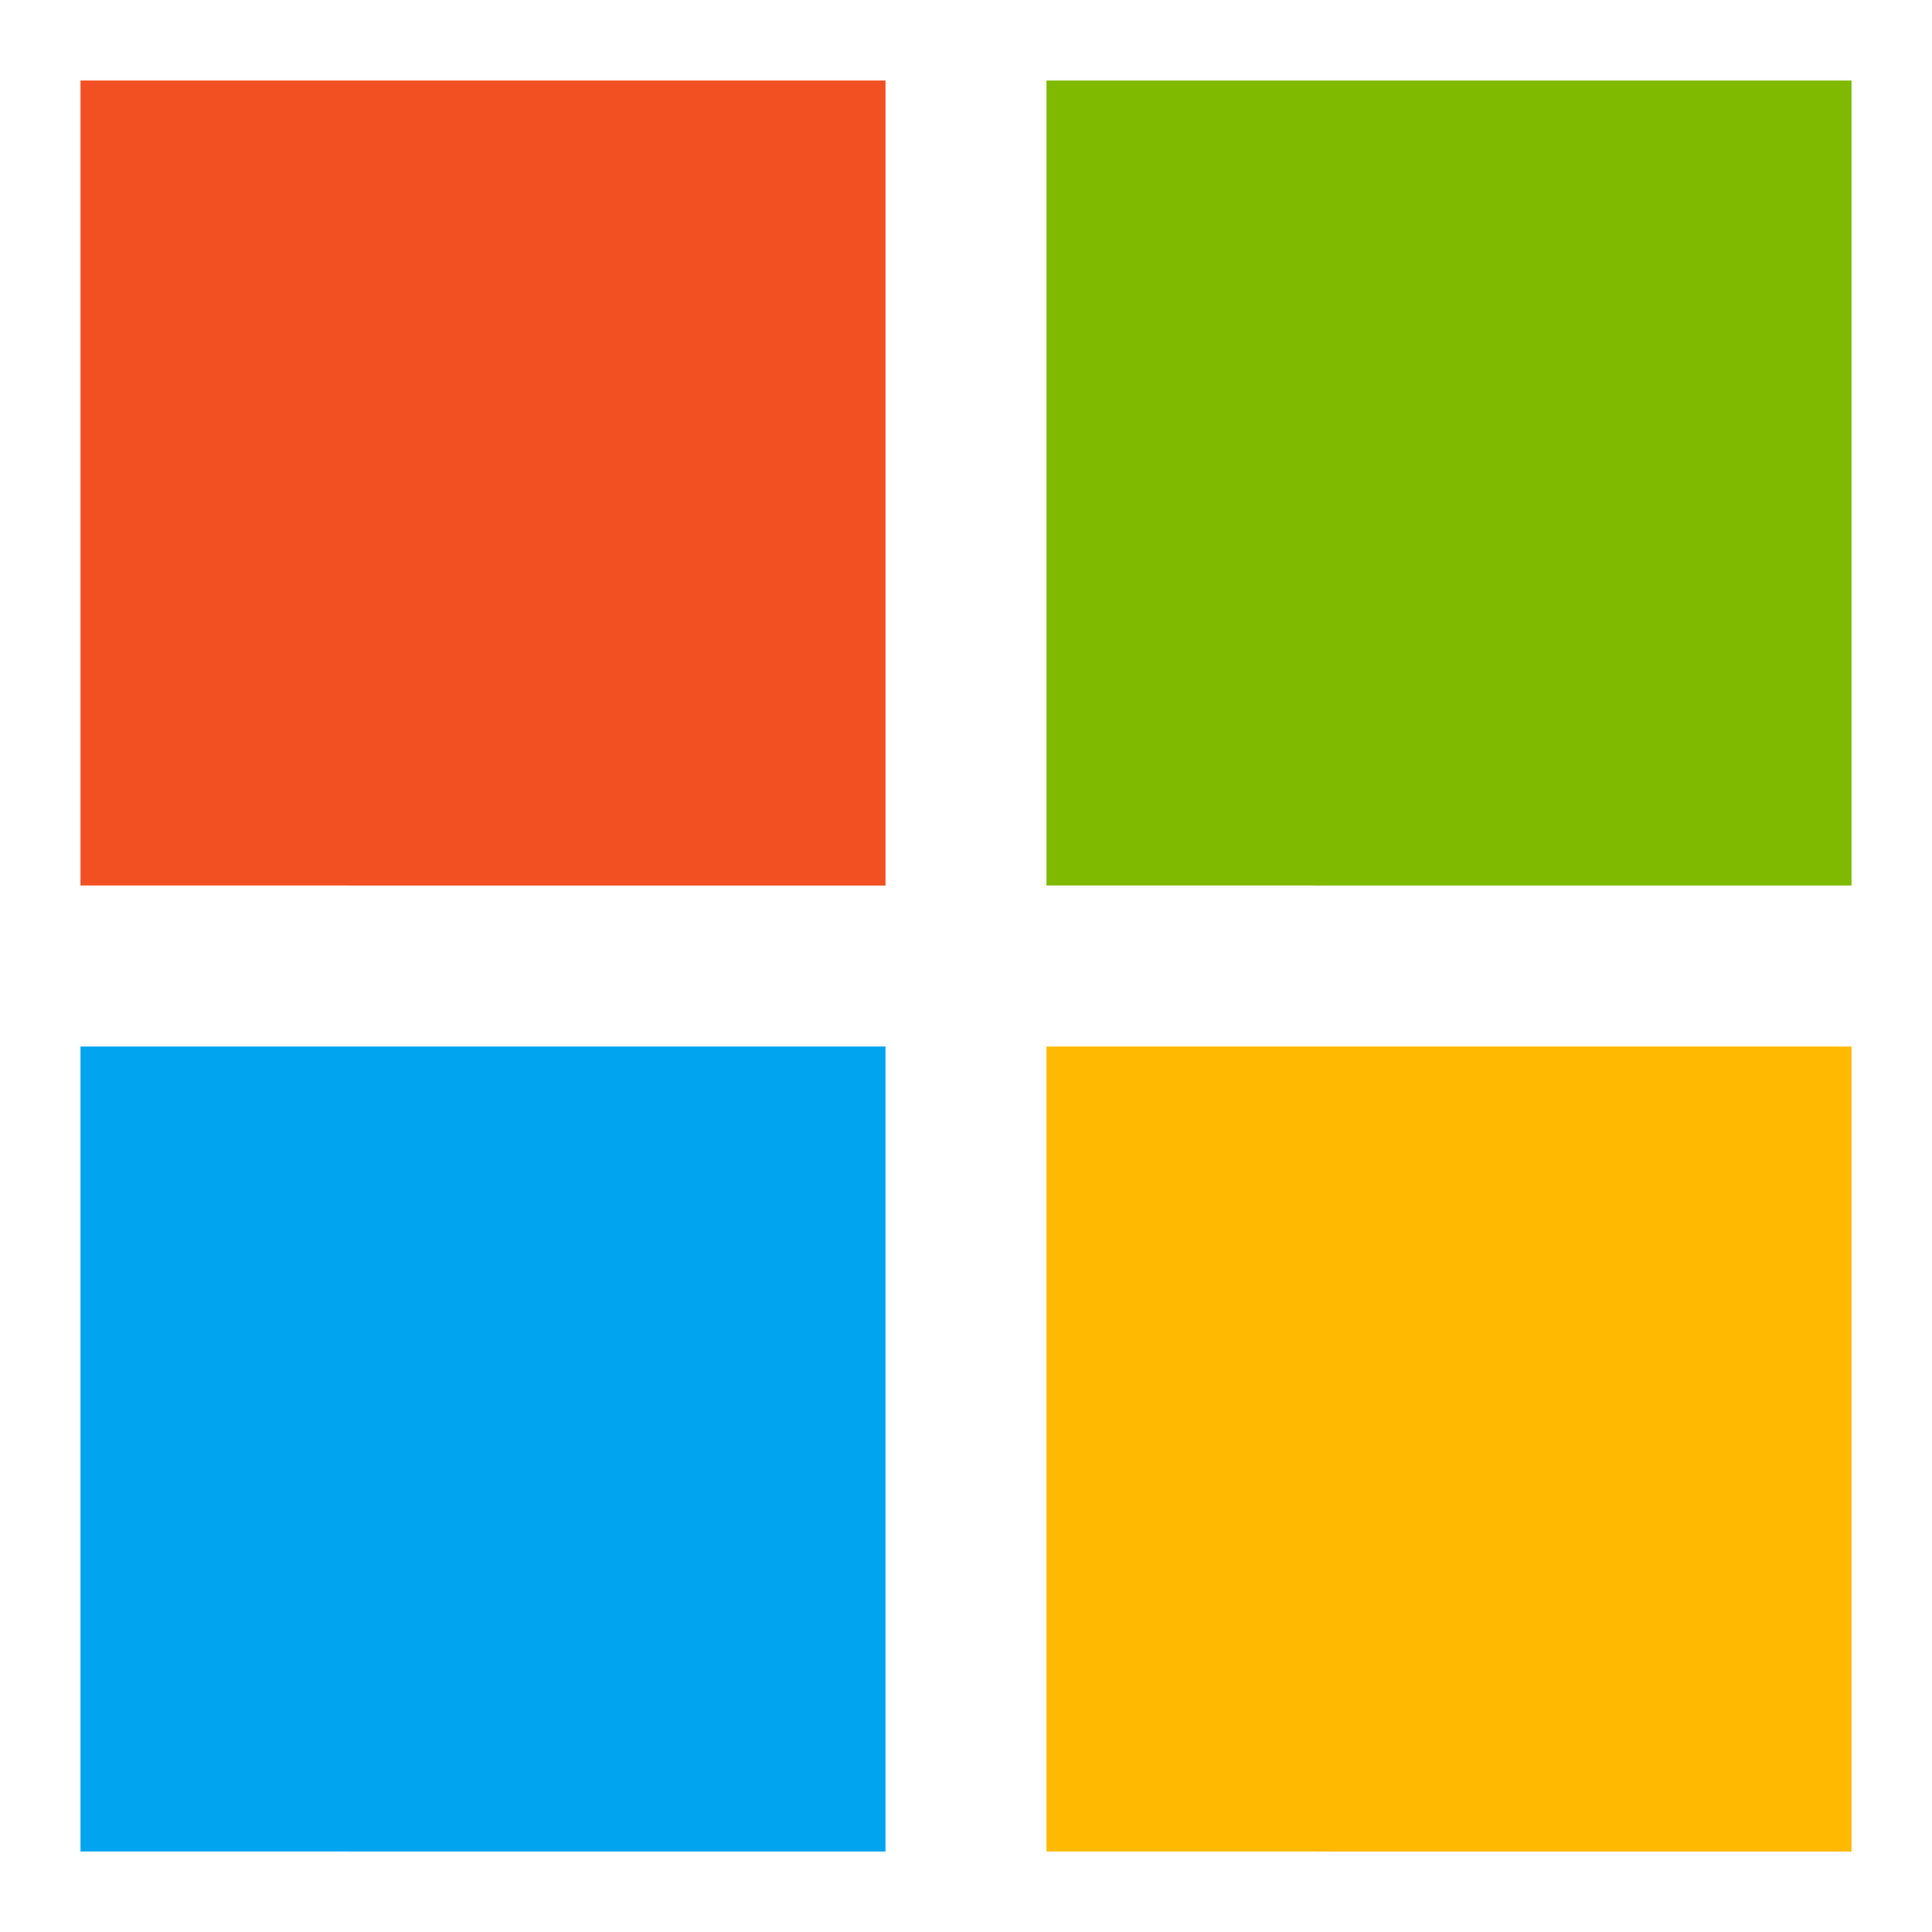
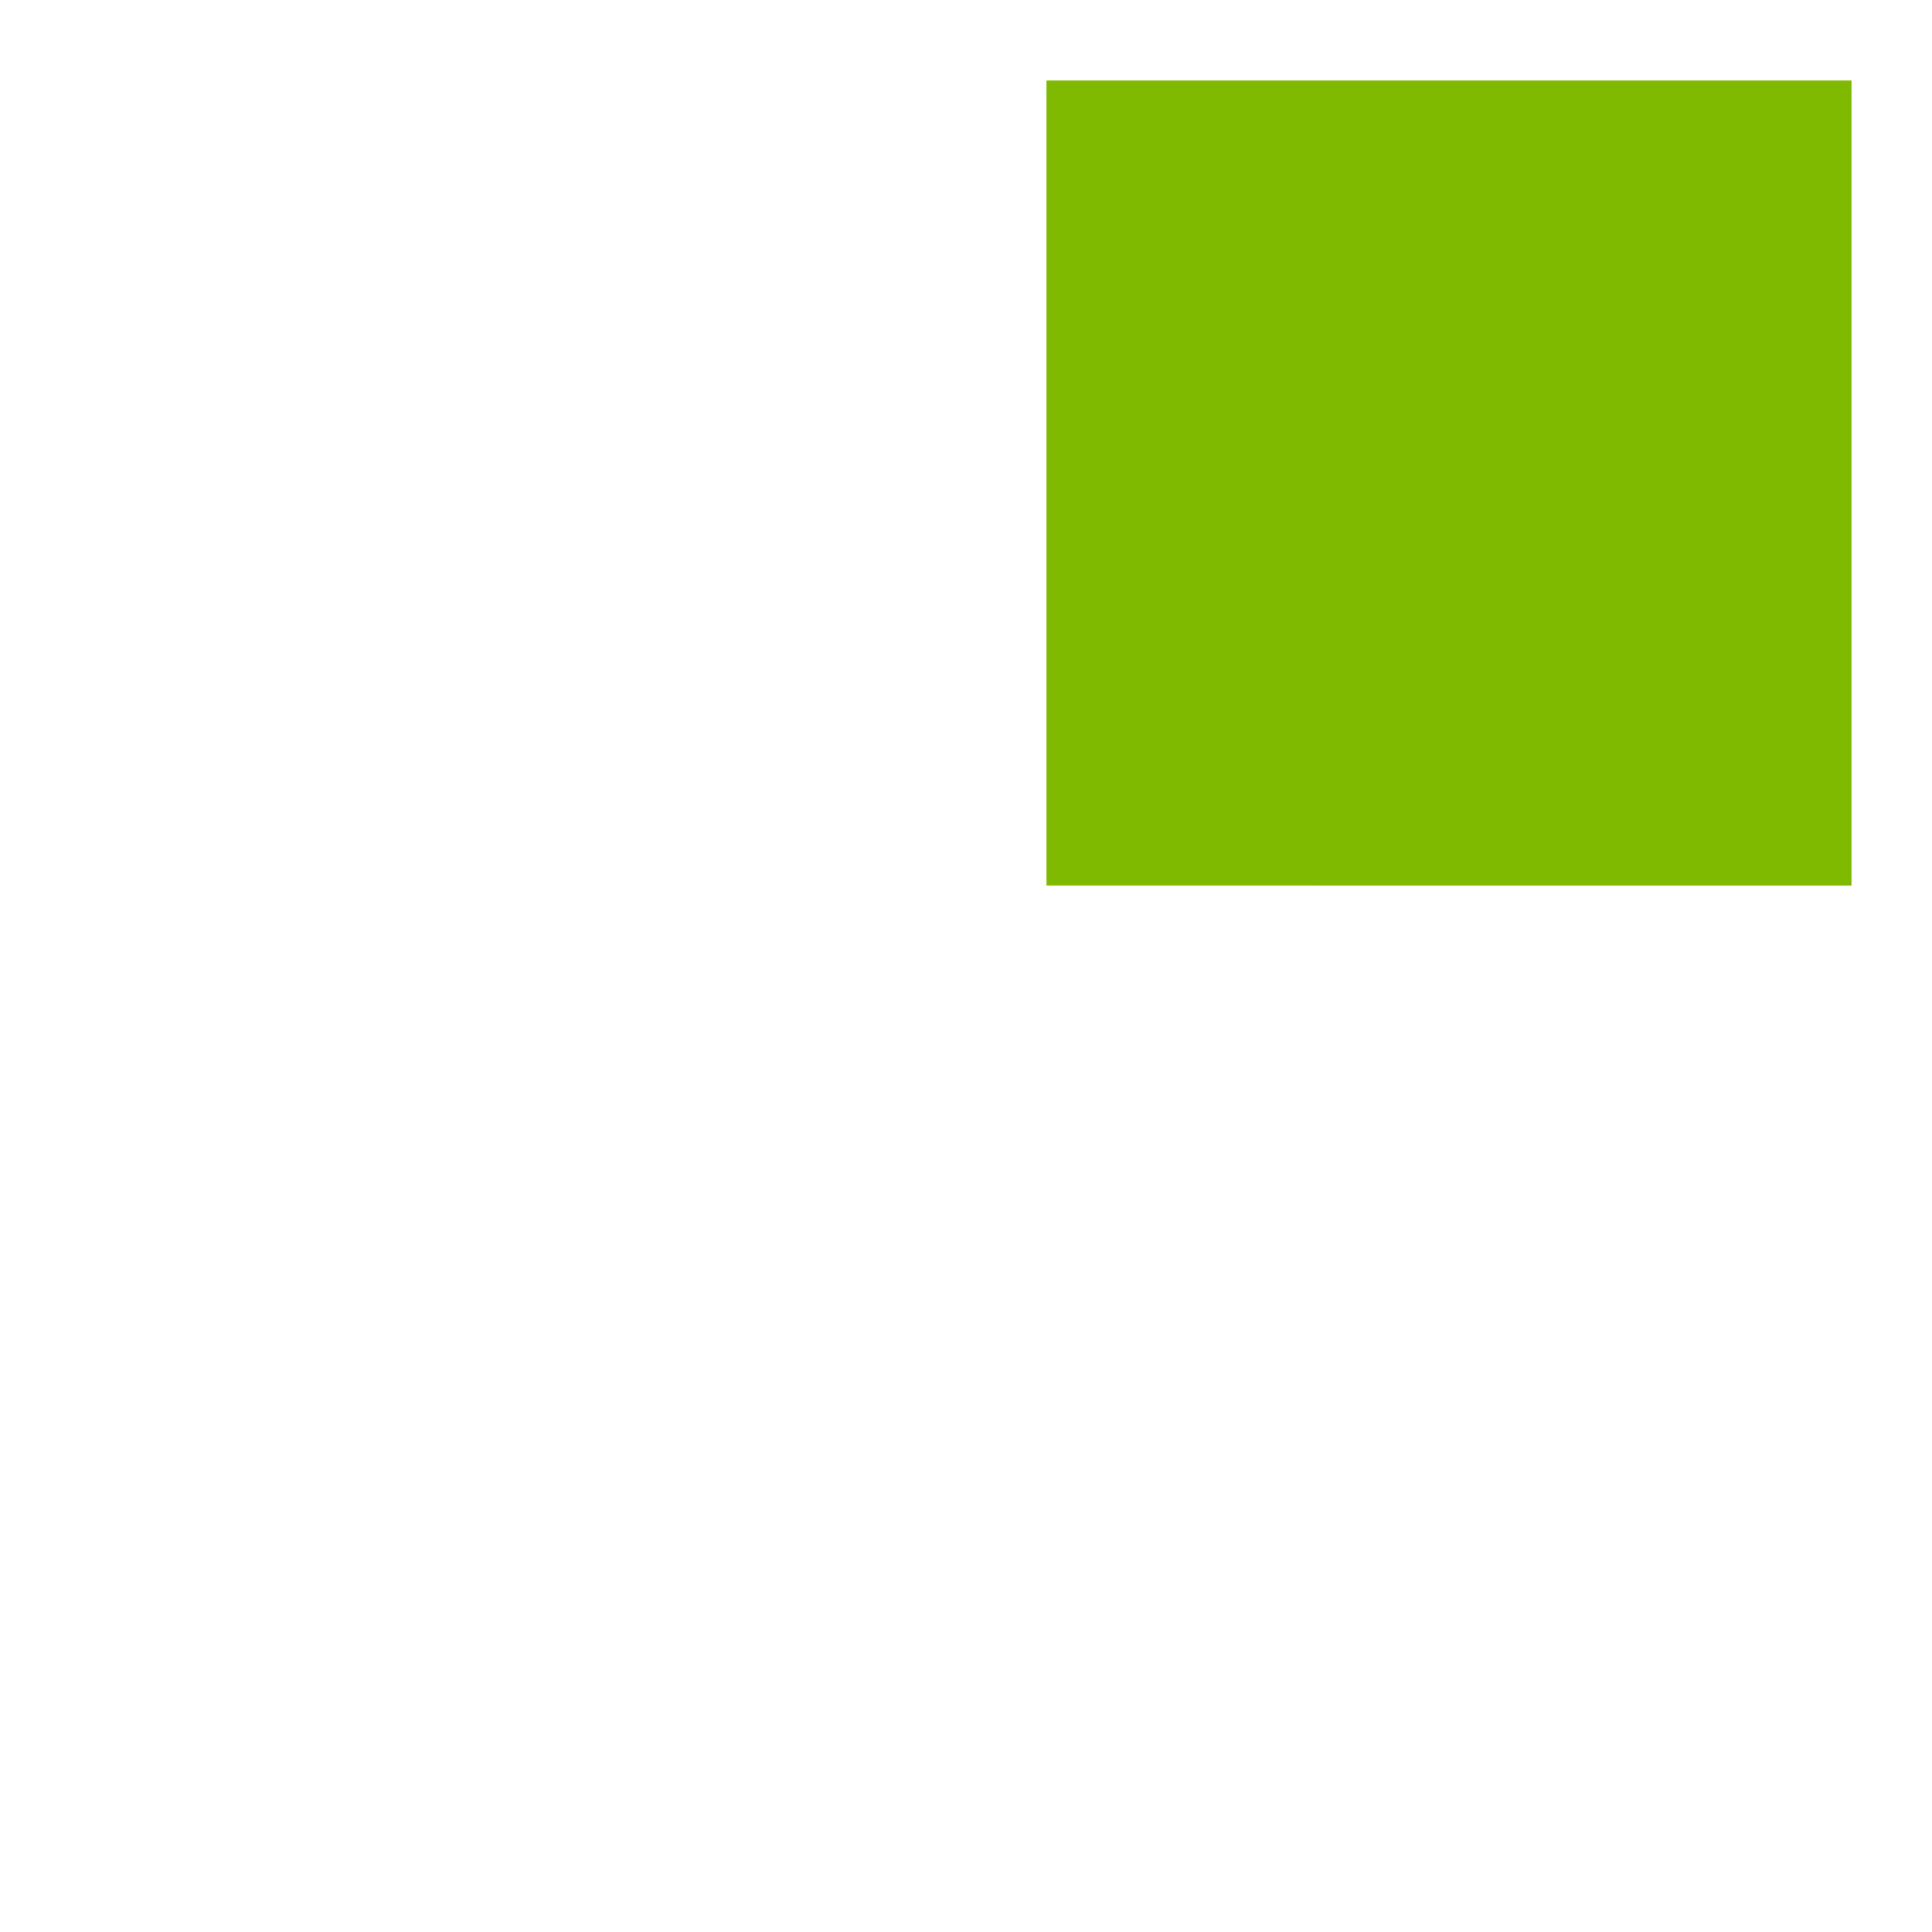
<svg xmlns="http://www.w3.org/2000/svg" viewBox="0 0 24 24">
-   <path fill="#F25022" d="M1 1h10v10H1z" />
-   <path fill="#00A4EF" d="M1 13h10v10H1z" />
  <path fill="#7FBA00" d="M13 1h10v10H13z" />
-   <path fill="#FFB900" d="M13 13h10v10H13z" />
+   <path fill="#FFB900" d="M13 13h10H13z" />
</svg>